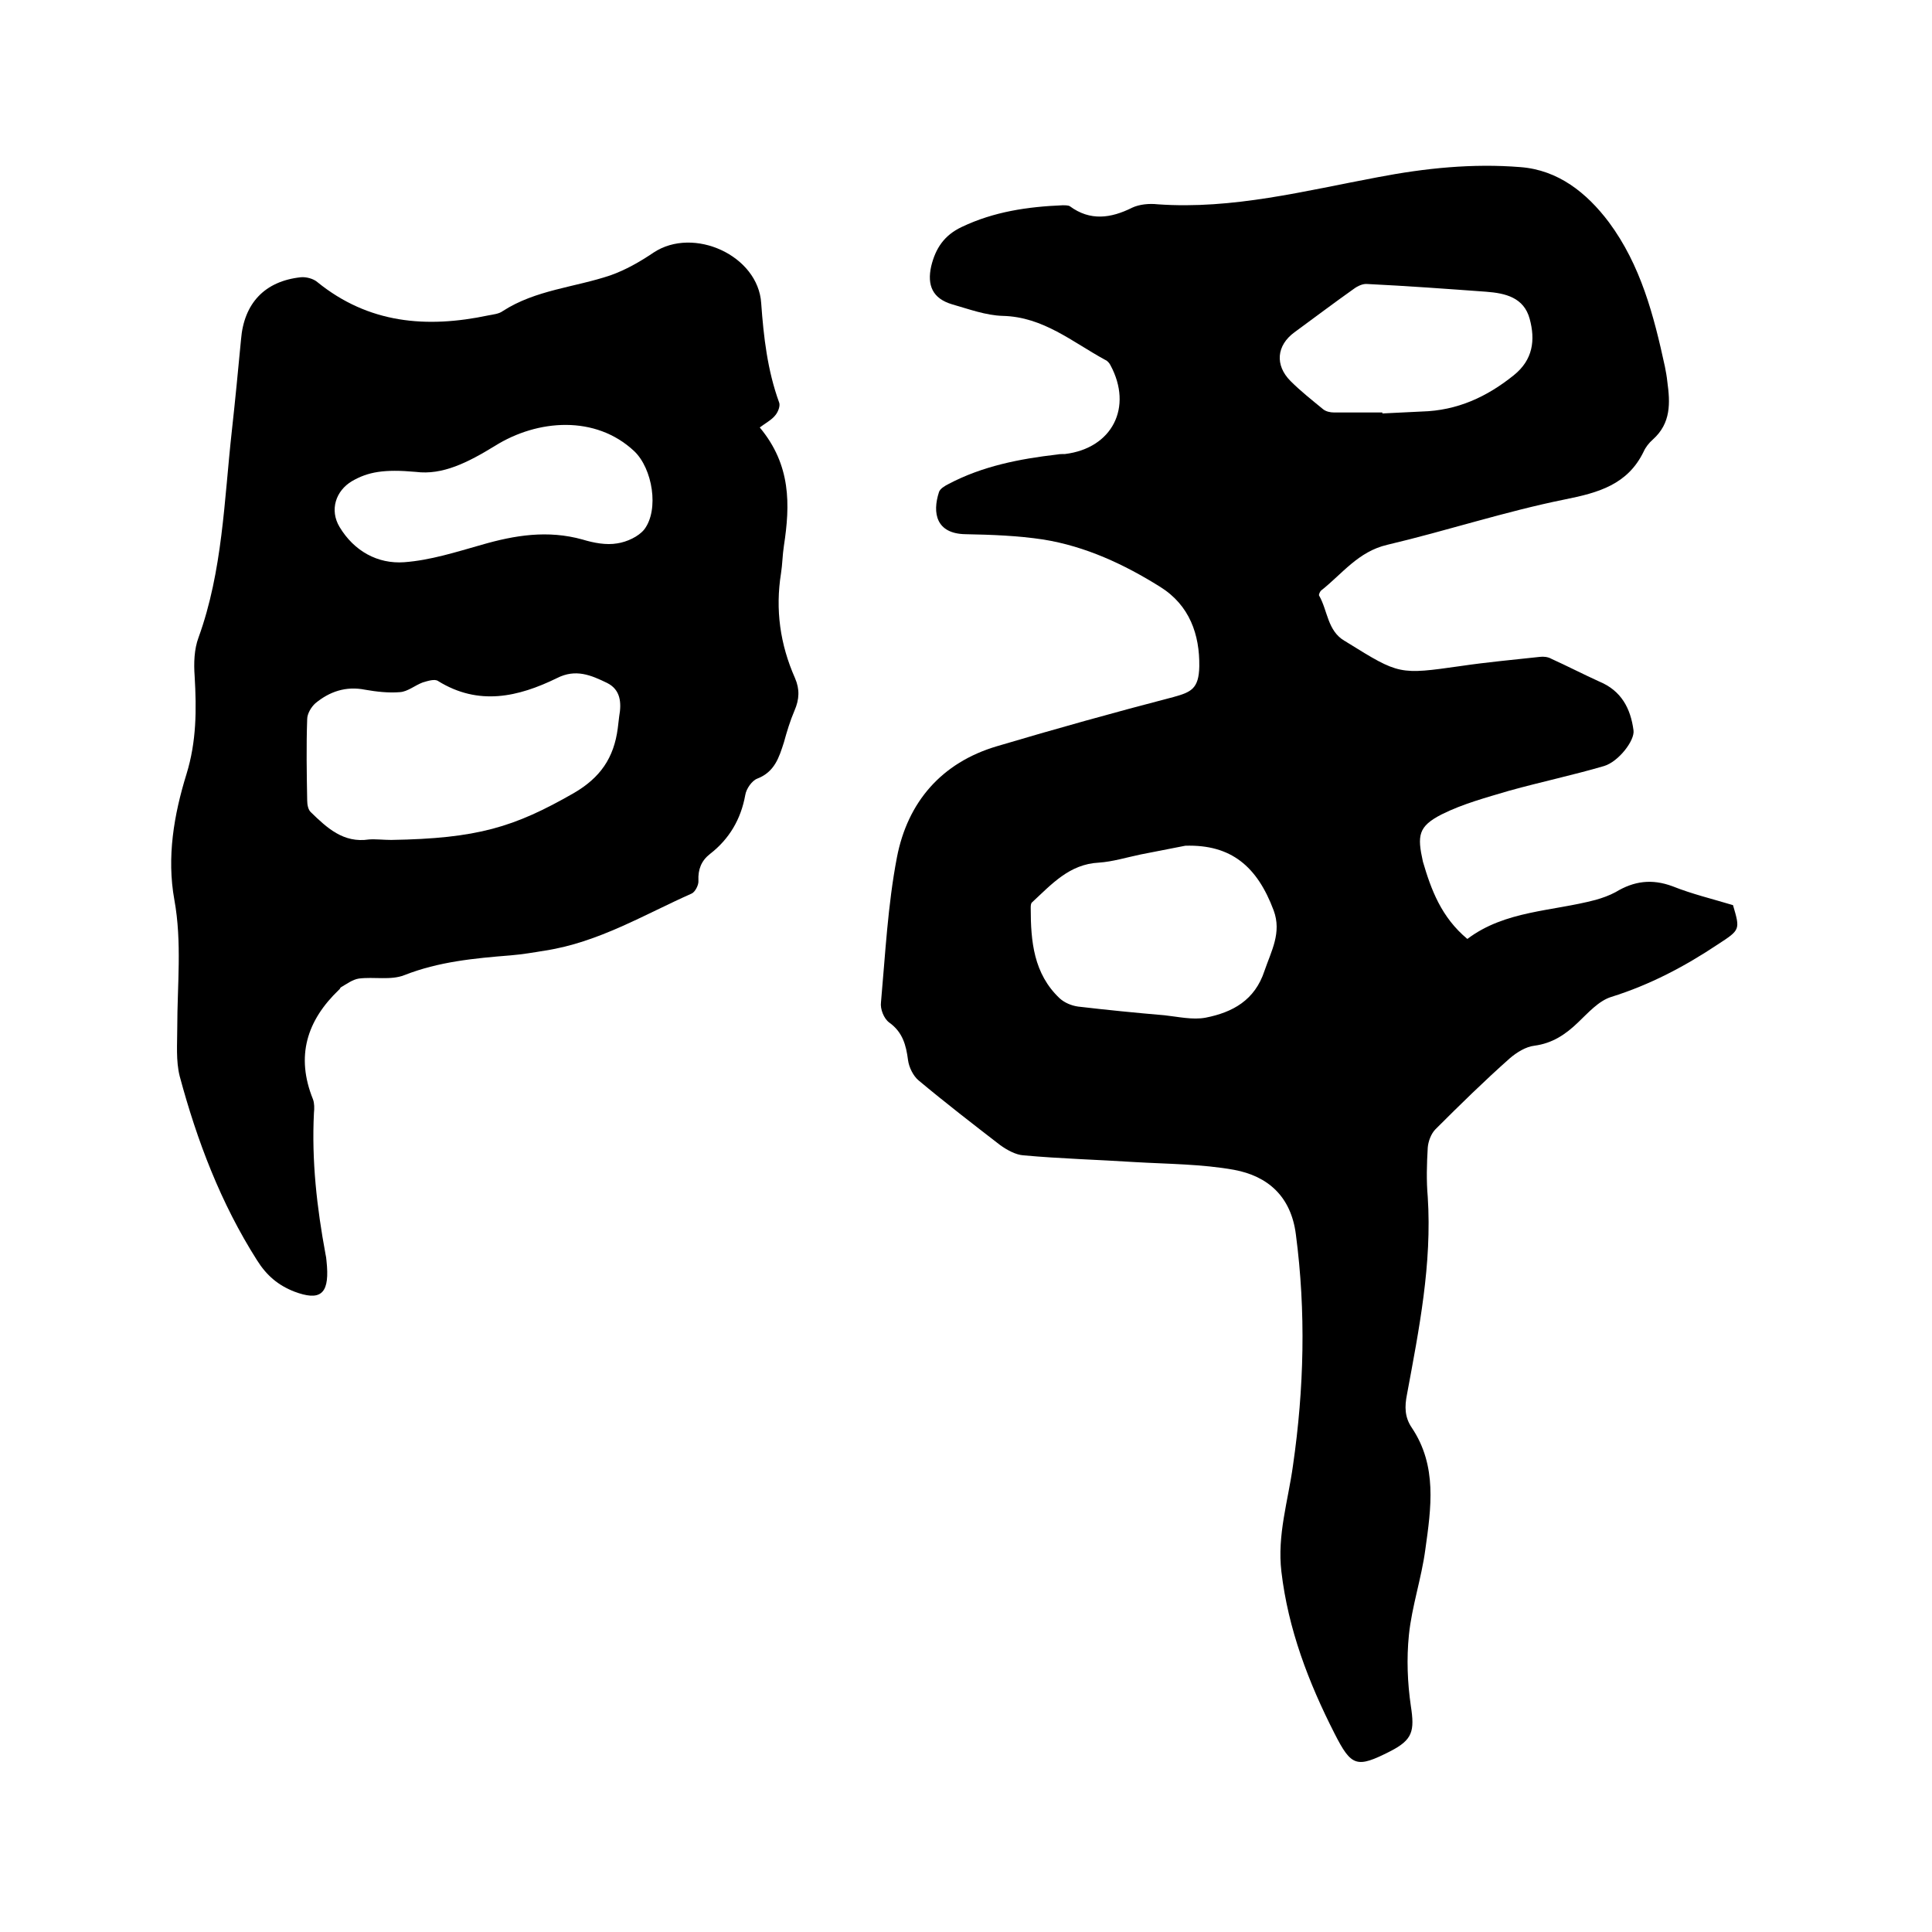
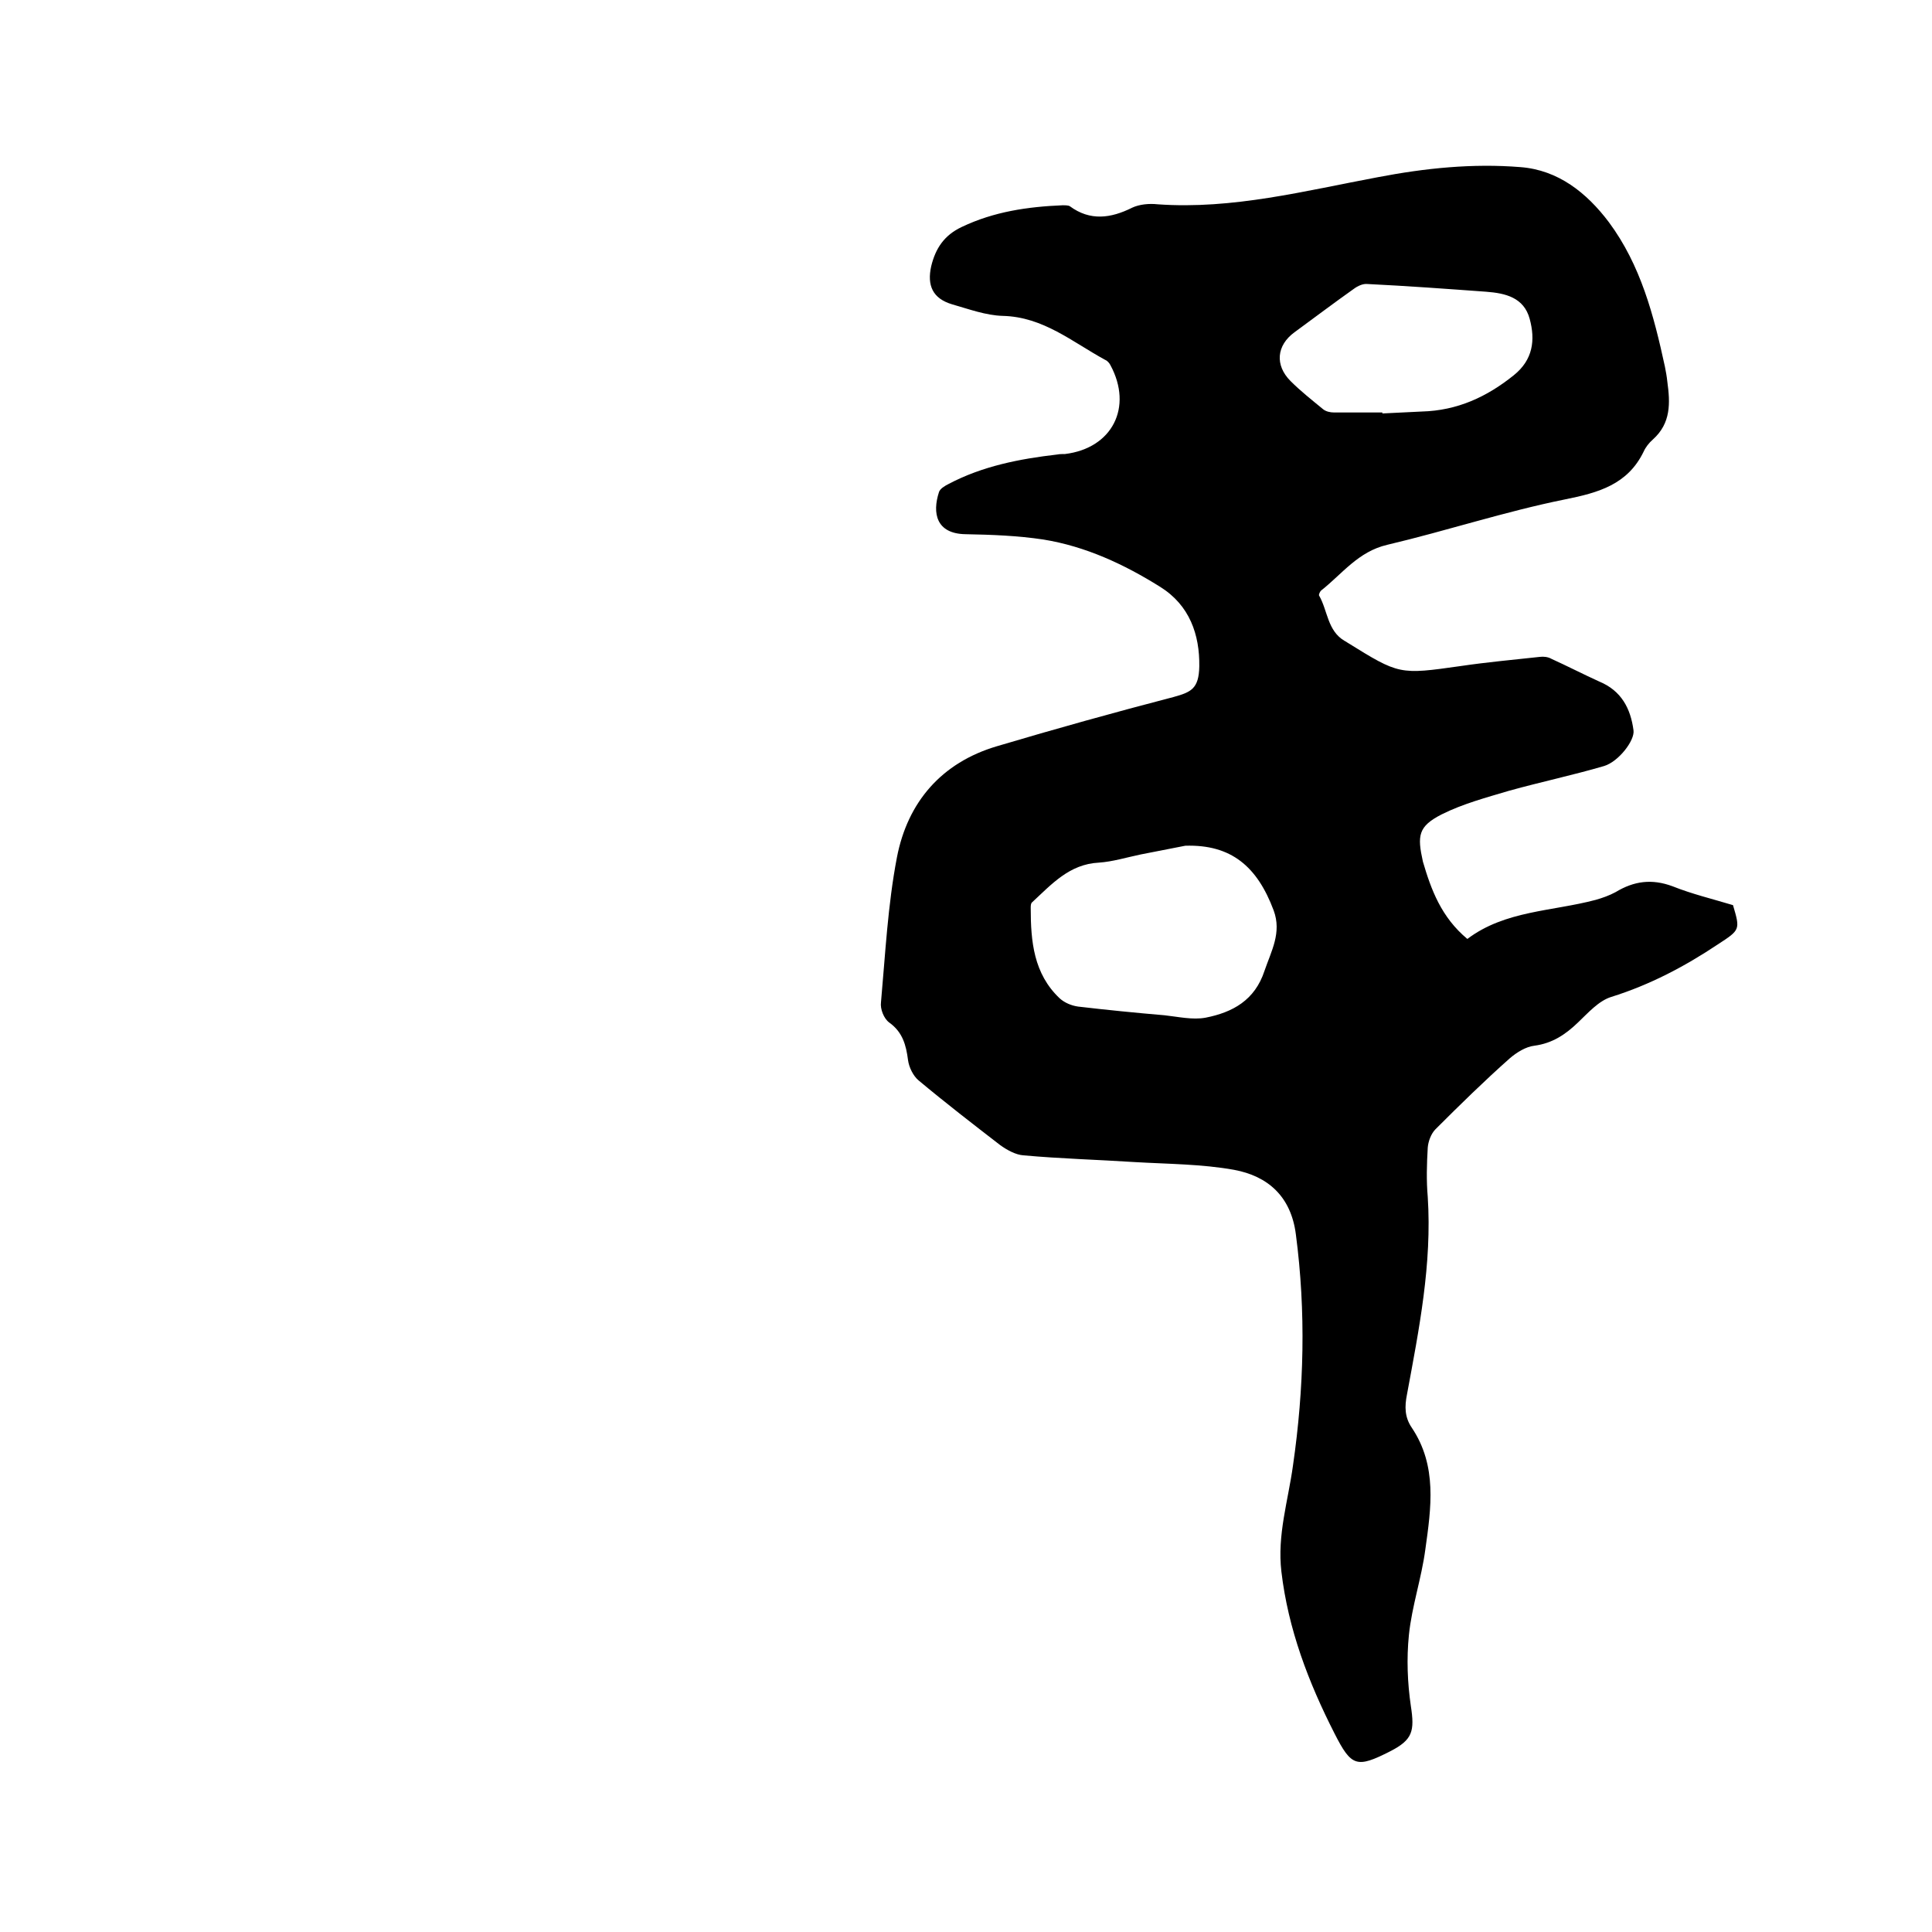
<svg xmlns="http://www.w3.org/2000/svg" enable-background="new 0 0 400 400" viewBox="0 0 400 400">
  <path d="m303.8 194.4c7.8-5.9 17.6-5.7 26.6-8.1 1.4-.4 2.8-.9 4.1-1.6 3.8-2.3 7.5-2.8 11.8-1.2 4 1.6 8.2 2.6 12.5 3.9 1.5 5.1 1.5 5.1-3.1 8.1-6.9 4.6-14.1 8.4-22.1 10.9-2.6.8-4.8 3.3-6.9 5.3-2.6 2.5-5.3 4.3-9 4.8-1.8.2-3.7 1.4-5.1 2.6-5.3 4.7-10.4 9.7-15.4 14.7-.9.9-1.5 2.5-1.6 3.8-.2 3.4-.3 6.8 0 10.2.9 13.9-1.8 27.4-4.3 40.9-.5 2.5-.5 4.7 1 6.9 5.3 7.9 4 16.6 2.8 25.2-.8 6-2.8 11.8-3.4 17.7-.5 4.9-.3 9.9.4 14.7.8 5.2.4 7-4.3 9.4-6.9 3.5-8 3.2-11.5-3.7-5.4-10.6-9.6-21.6-11-33.5-.9-7.6 1.4-14.7 2.4-22 2.3-15.9 2.7-31.8.6-47.8-1-7.9-5.8-12.1-12.8-13.4-6.7-1.2-13.6-1.2-20.5-1.6-7.7-.5-15.4-.7-23.1-1.4-1.6-.1-3.4-1.1-4.8-2.1-5.7-4.4-11.4-8.8-16.9-13.4-1.1-.9-2-2.7-2.2-4.2-.4-3.1-1.1-5.8-3.9-7.8-1.1-.8-1.9-2.8-1.7-4.2.9-10 1.4-20.1 3.3-30 2.2-11.4 9.2-19.6 20.7-23 12.1-3.6 24.3-7 36.6-10.2 3.6-1 5.2-1.7 5.3-6.3.1-6.6-2-12.7-8.1-16.5-7.5-4.7-15.5-8.4-24.2-9.8-5.3-.8-10.7-1-16.1-1.1-6.1-.1-6.9-4.4-5.5-8.7.2-.7 1.2-1.3 2-1.7 7-3.7 14.7-5.2 22.5-6.1.5-.1 1.1-.1 1.6-.1 9.8-1.2 14.1-9.7 9.4-18.4-.2-.4-.6-.9-1.1-1.1-6.8-3.7-12.8-8.9-21.2-9.1-3.5-.1-7-1.4-10.5-2.4-4-1.2-5.2-3.9-4.3-7.9.9-3.7 2.7-6.4 6.3-8.1 6.7-3.2 13.7-4.2 20.9-4.5.5 0 1.2 0 1.5.2 4.2 3.1 8.5 2.5 12.9.3 1.5-.7 3.5-.9 5.3-.7 15.5 1.1 30.5-2.8 45.5-5.6 9.9-1.9 19.7-2.9 29.6-2.1 7.8.6 13.7 5.3 18.3 11.4 6.6 8.9 9.3 19.3 11.6 29.9.2 1 .4 2.1.5 3.1.6 4.4.8 8.6-3 12-.8.7-1.5 1.6-1.9 2.5-3.3 6.8-9.3 8.5-16.3 9.9-12.4 2.5-24.5 6.5-36.8 9.4-6 1.4-9.3 6-13.6 9.4-.3.2-.6.9-.5 1.1 1.8 3.1 1.7 7.3 5.3 9.4.2.1.4.2.5.3 10.8 6.7 10.8 6.7 23.5 4.9 5.4-.8 10.9-1.3 16.4-1.9.8-.1 1.7 0 2.4.4 3.3 1.5 6.6 3.2 9.9 4.7 4.6 1.9 6.5 5.6 7.1 10.1.3 2.1-3.1 6.5-6.1 7.4-6.5 1.9-13.1 3.3-19.6 5.1-4.7 1.4-9.6 2.7-14 4.9-4.9 2.5-5.1 4.4-3.9 9.8 1.7 5.8 3.8 11.5 9.2 16zm-58.4-19.3c-3.1.6-6.1 1.2-9.2 1.8-2.9.6-5.8 1.5-8.7 1.7-6.1.3-9.8 4.5-13.8 8.2-.3.2-.3.8-.3 1.2 0 6.9.6 13.6 6 18.7 1 .9 2.4 1.5 3.8 1.7 6 .7 12 1.3 17.9 1.8 2.8.3 5.8 1 8.5.5 5.6-1.1 10.2-3.6 12.2-9.7 1.4-4.1 3.6-7.9 1.9-12.5-3.4-9.1-8.8-13.7-18.3-13.4zm40.8-89.7v.2c2.7-.1 5.5-.3 8.2-.4 7.3-.2 13.4-3 19-7.5 4-3.2 4.5-7.3 3.3-11.7s-5-5.3-9-5.6c-8.2-.6-16.4-1.2-24.6-1.6-.9-.1-2 .4-2.8 1-4.1 2.9-8.2 6-12.3 9-3.7 2.7-4.1 6.8-.8 10.1 2.1 2.1 4.4 3.9 6.7 5.8.6.5 1.5.7 2.3.7z" />
-   <path d="m157.3 88.5c6.5 7.8 6.3 16 5 24.5-.3 1.9-.3 3.8-.6 5.7-1.2 7.5-.2 14.7 2.9 21.7 1 2.3.9 4.4-.1 6.7-.9 2.1-1.6 4.4-2.2 6.6-1 3.1-1.9 6.1-5.5 7.5-1.1.4-2.3 2.1-2.5 3.4-.9 5-3.3 9.1-7.3 12.2-1.8 1.4-2.5 3.2-2.4 5.5.1.9-.7 2.4-1.4 2.7-9.9 4.4-19.3 10.1-30.3 11.8-2.4.4-4.8.8-7.2 1-7.5.6-14.9 1.3-22 4.1-2.8 1.1-6.3.3-9.4.7-1.3.2-2.5 1.1-3.7 1.8-.2.1-.2.4-.4.5-6.7 6.4-9 13.8-5.4 22.7.3.8.3 1.9.2 2.8-.5 9.9.6 19.6 2.4 29.3.2.8.2 1.7.3 2.5.4 5.8-1.5 7.2-6.8 5.2-3.3-1.3-5.7-3.3-7.7-6.5-7.5-11.8-12.4-24.7-16-38.1-.8-3.2-.5-6.7-.5-10 0-8.9 1-17.7-.6-26.5s-.1-17.6 2.5-26c2.1-6.8 2.1-13.4 1.7-20.3-.2-2.7-.1-5.6.8-8 5-13.8 5.3-28.4 6.9-42.8.7-6.3 1.3-12.6 1.9-18.9.6-7.5 4.9-12.1 12.4-12.9 1.1-.1 2.6.3 3.4 1 10.6 8.6 22.6 9.6 35.4 6.9 1-.2 2.2-.3 3-.9 6.8-4.4 14.9-4.9 22.3-7.4 3.1-1.1 6.1-2.8 8.9-4.7 8.3-5.5 21.7.6 22.3 10.5.5 7 1.3 13.9 3.7 20.5.3.7-.2 2-.8 2.7-.7.9-2 1.6-3.2 2.5zm-76.3 85.4c17.8-.3 25.4-2.6 37.8-9.7 5.5-3.2 8.3-7.3 9.1-13.4.1-.8.2-1.7.3-2.5.5-2.8.3-5.5-2.5-6.9-3.3-1.6-6.5-3-10.4-1-8 3.9-16.2 5.8-24.6.6-.7-.5-2.2 0-3.2.3-1.6.6-3.1 1.9-4.7 2-2.4.2-4.9-.1-7.2-.5-4-.8-7.4.4-10.3 2.8-.9.8-1.7 2.2-1.7 3.3-.2 5.6-.1 11.2 0 16.8 0 .9.2 2 .8 2.5 3.3 3.2 6.7 6.4 12 5.6 1.4-.1 3 .1 4.6.1zm5.1-76.2c-6.6-.6-9.9 0-13.2 1.9-3.4 2-4.7 6-2.6 9.5 3 5 7.9 7.7 13.4 7.3 5.4-.4 10.7-2.1 16-3.6 6.9-2 13.7-3.1 20.9-1.1 2.3.7 4.9 1.2 7.2.8 2-.3 4.4-1.4 5.6-2.9 3.1-4.1 1.7-12.6-2.1-16.2-8-7.5-20-6.6-28.8-1.1-5.7 3.5-10.9 6.1-16.4 5.4z" />
</svg>